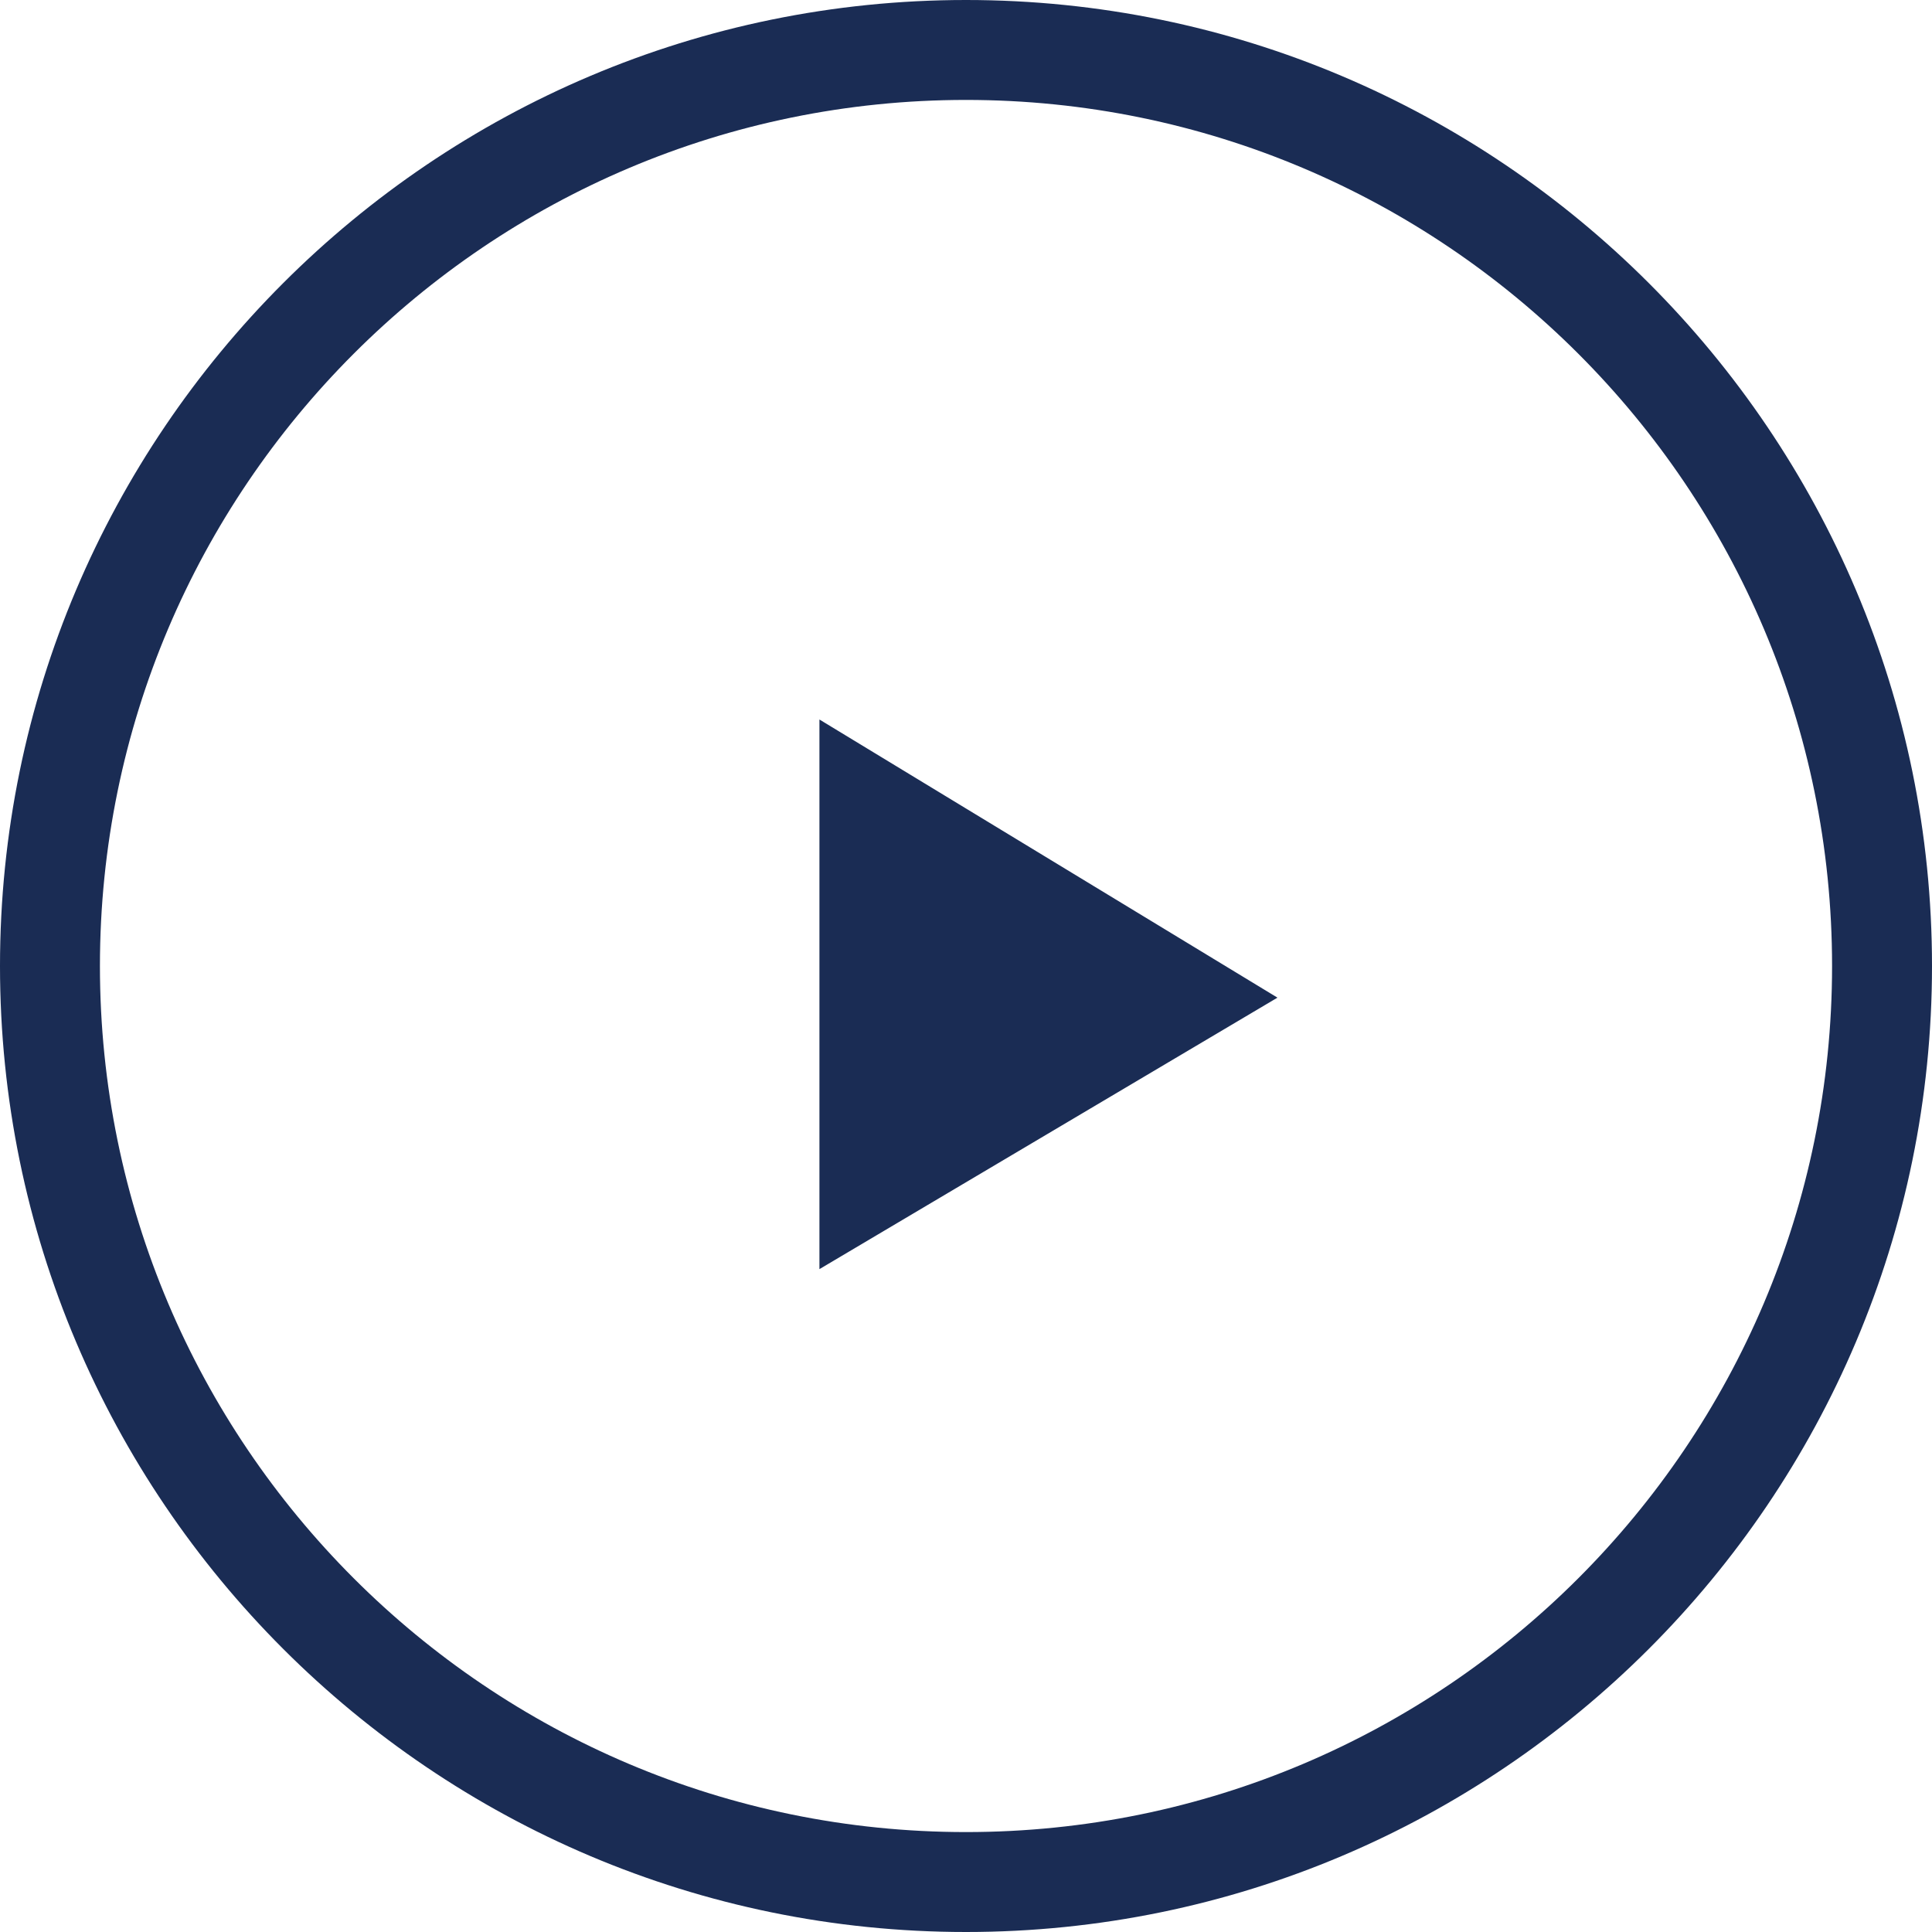
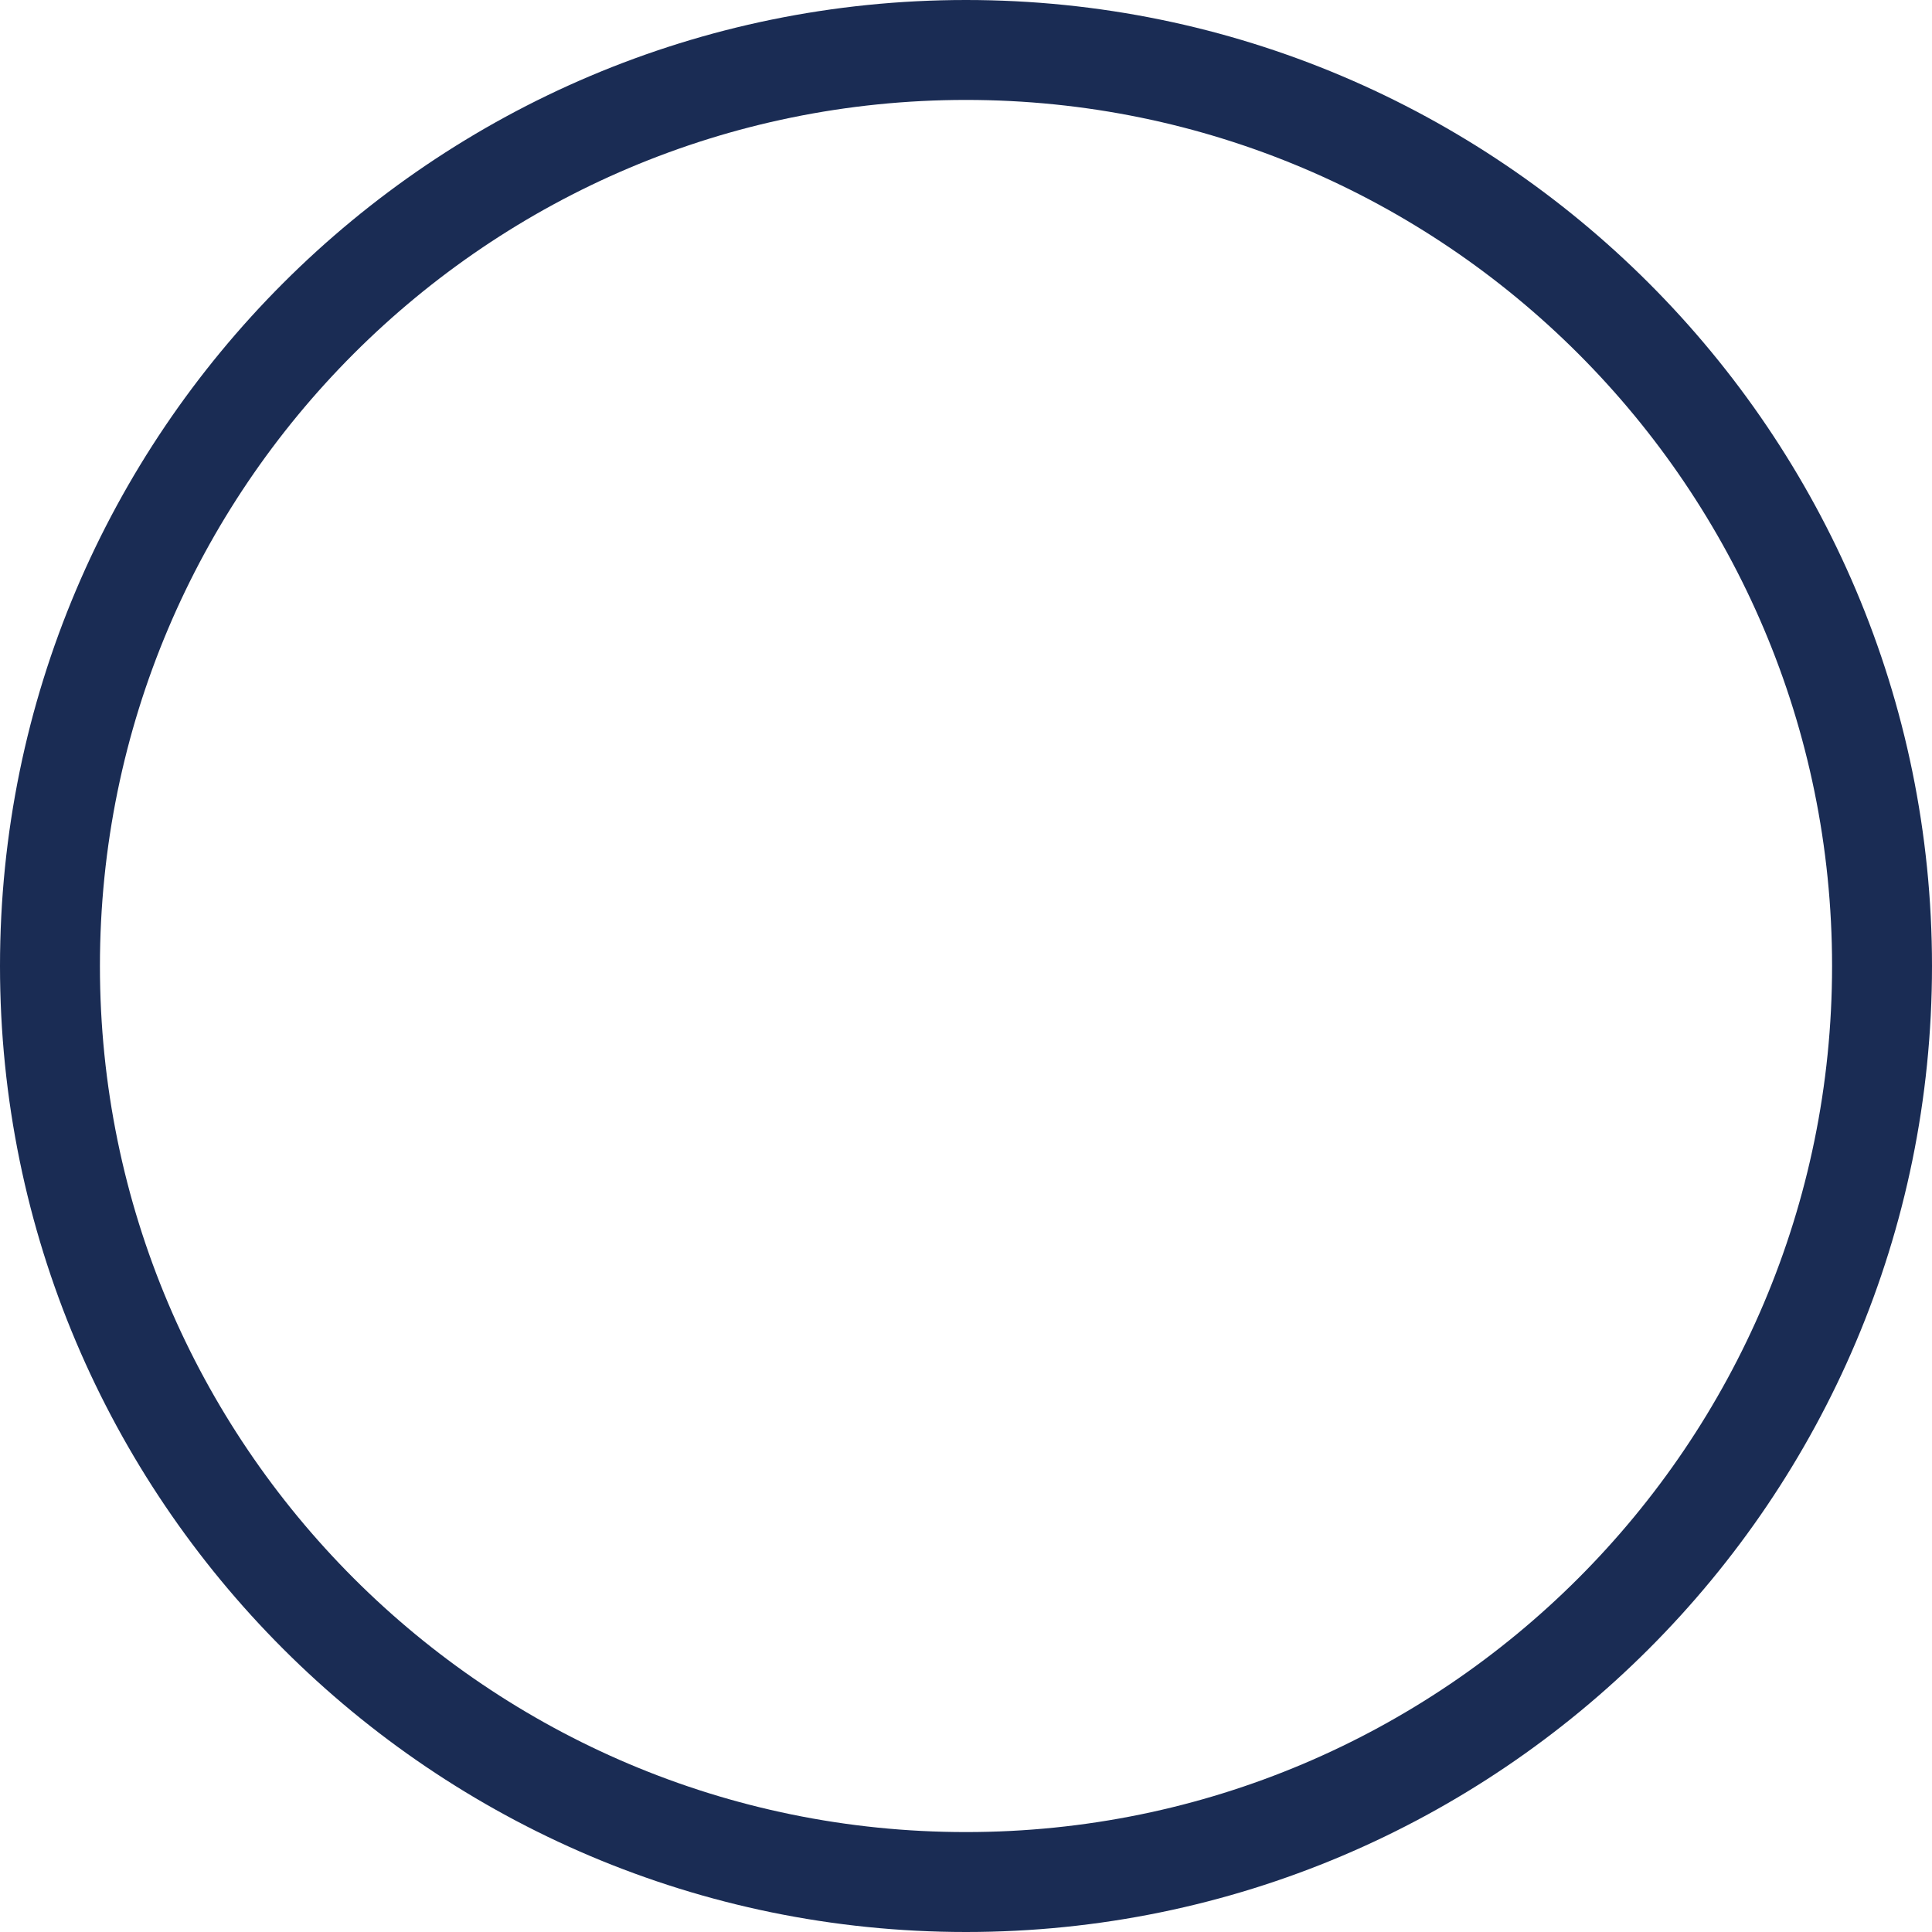
<svg xmlns="http://www.w3.org/2000/svg" version="1.1" id="plat" x="0px" y="0px" viewBox="0 0 116 116" style="enable-background:new 0 0 116 116;" xml:space="preserve">
  <style type="text/css">
	.st0{fill:#1A2C54;}
</style>
-   <polygon class="st0" points="49.2,76.2 76.7,59.9 49.2,43.2 " />
  <path class="st0" d="M58,116C26,116,0,90,0,58S26,0,58,0s58,26,58,58l0,0C116,90,90,116,58,116z M58,6C29.3,6,6,29.3,6,58  s23.3,52,52,52s52-23.3,52-52C110,29.3,86.7,6,58,6z" />
</svg>